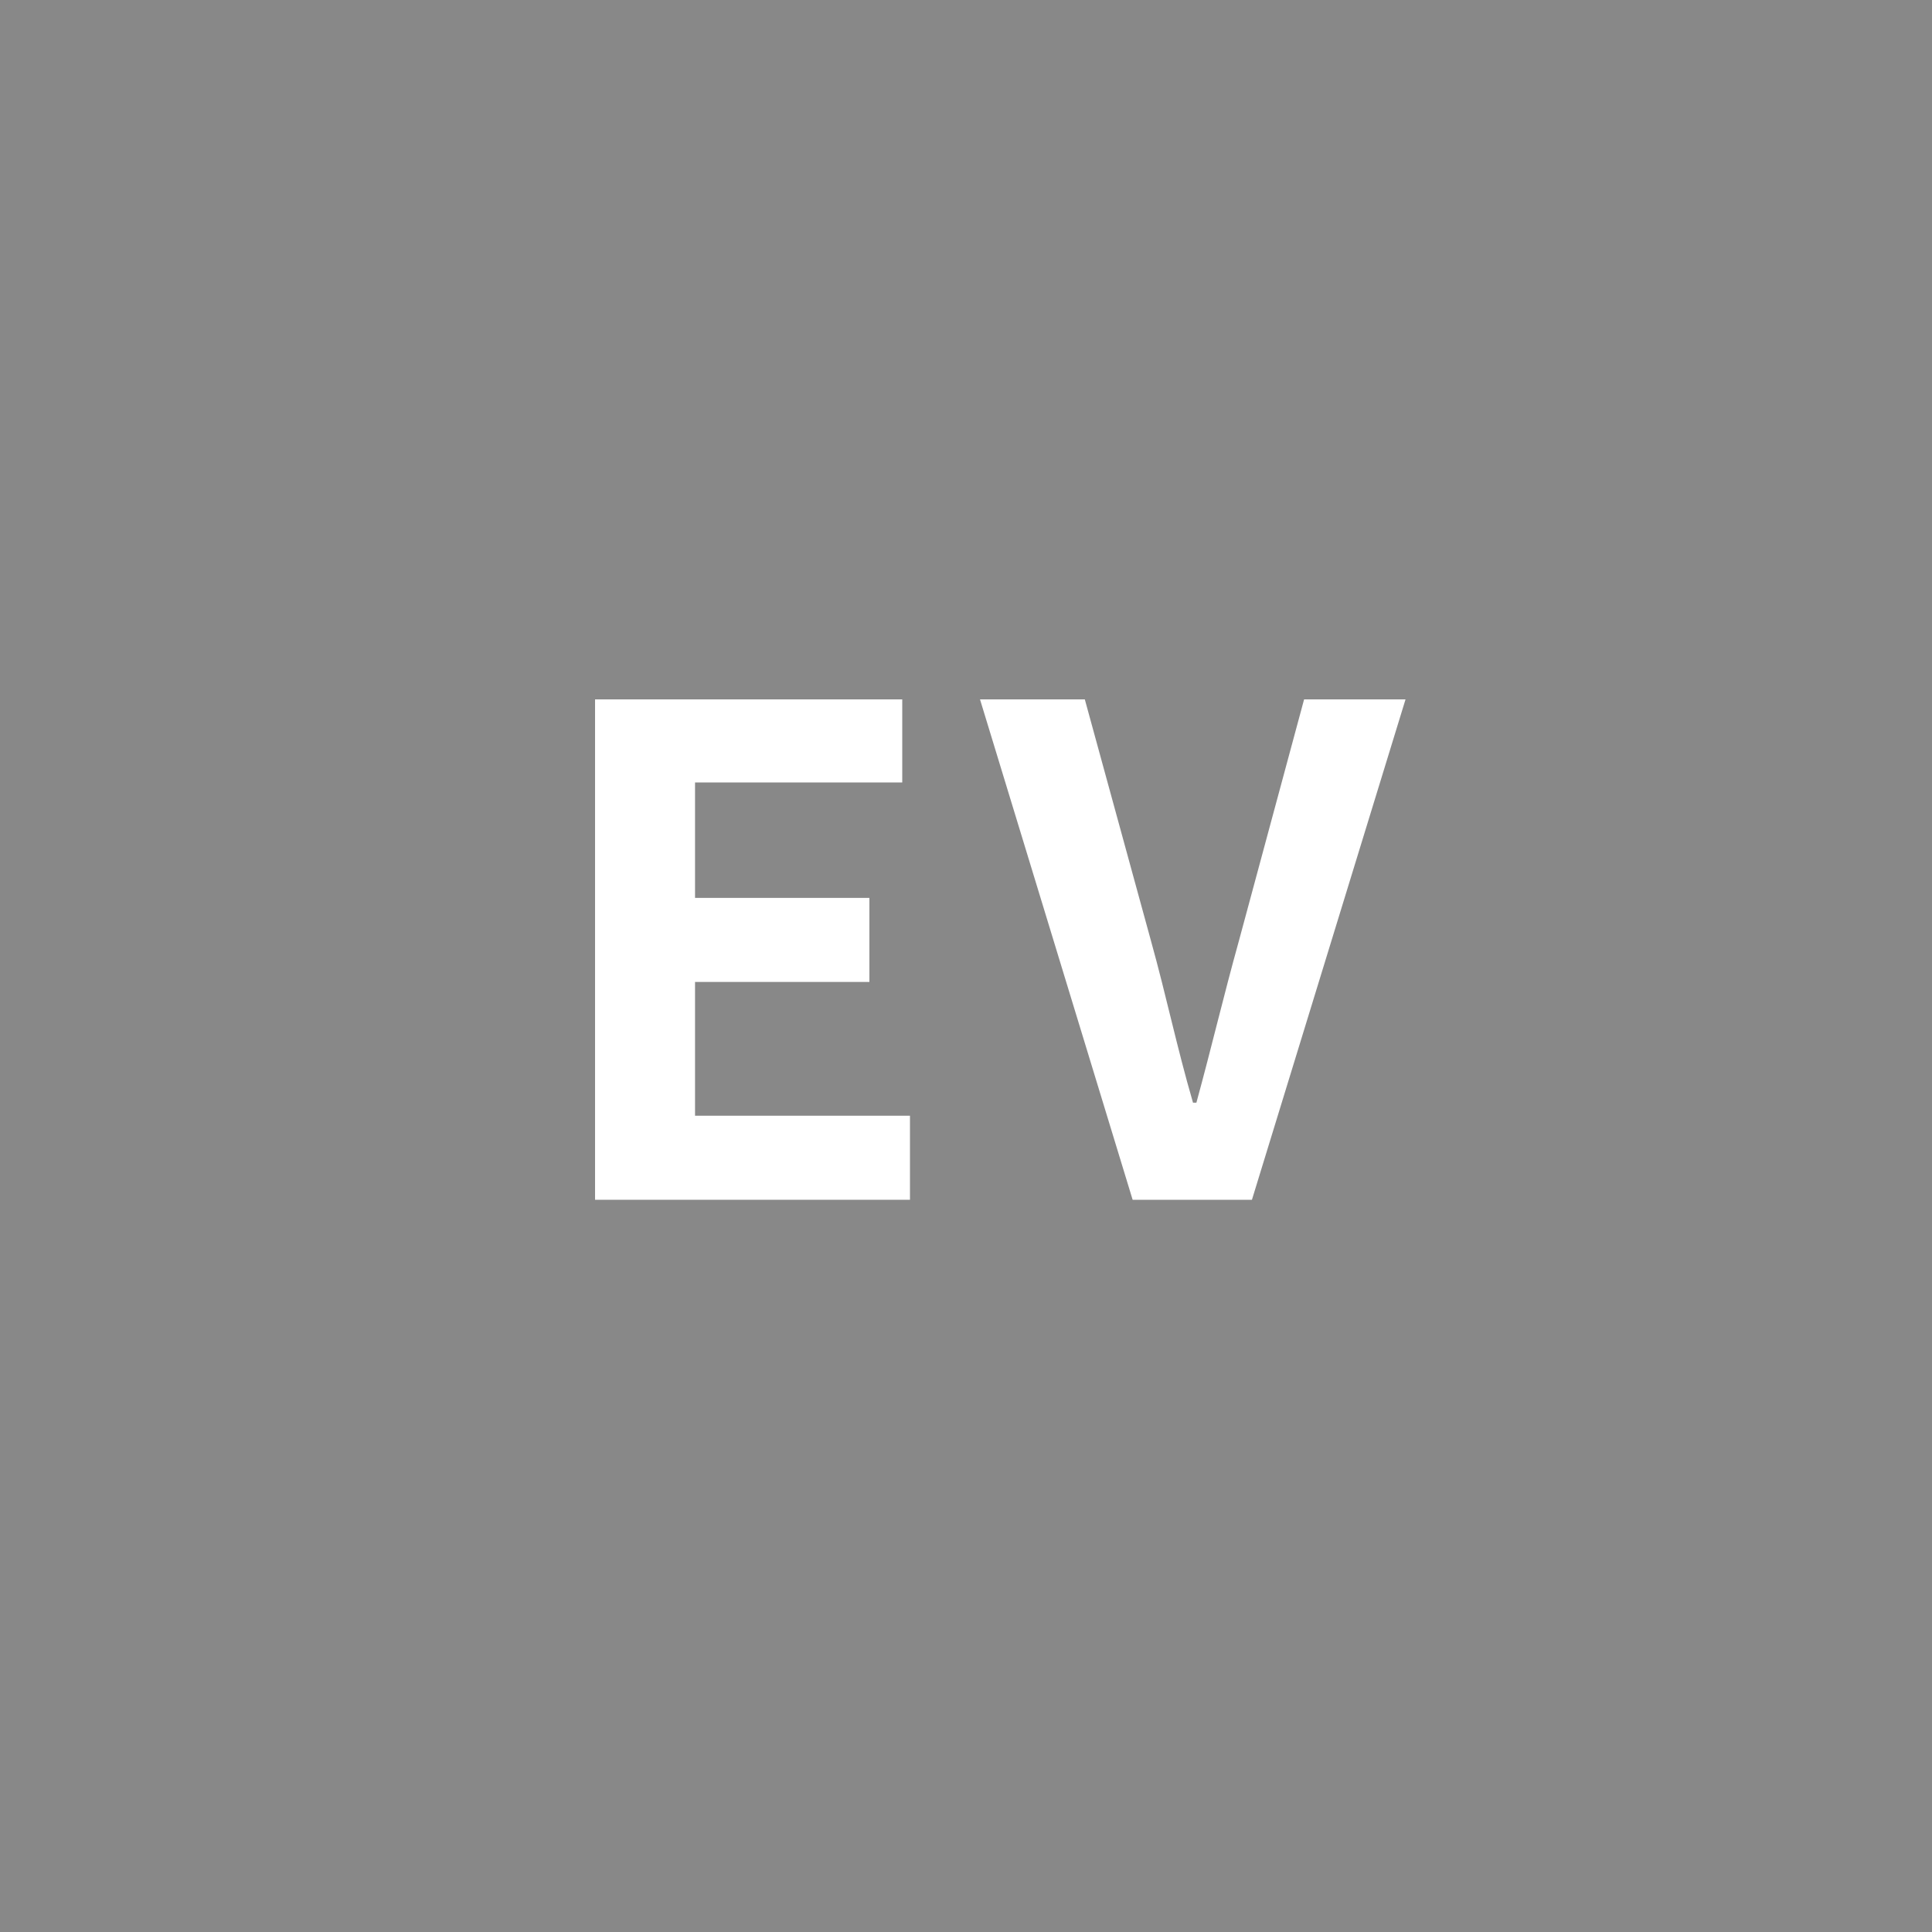
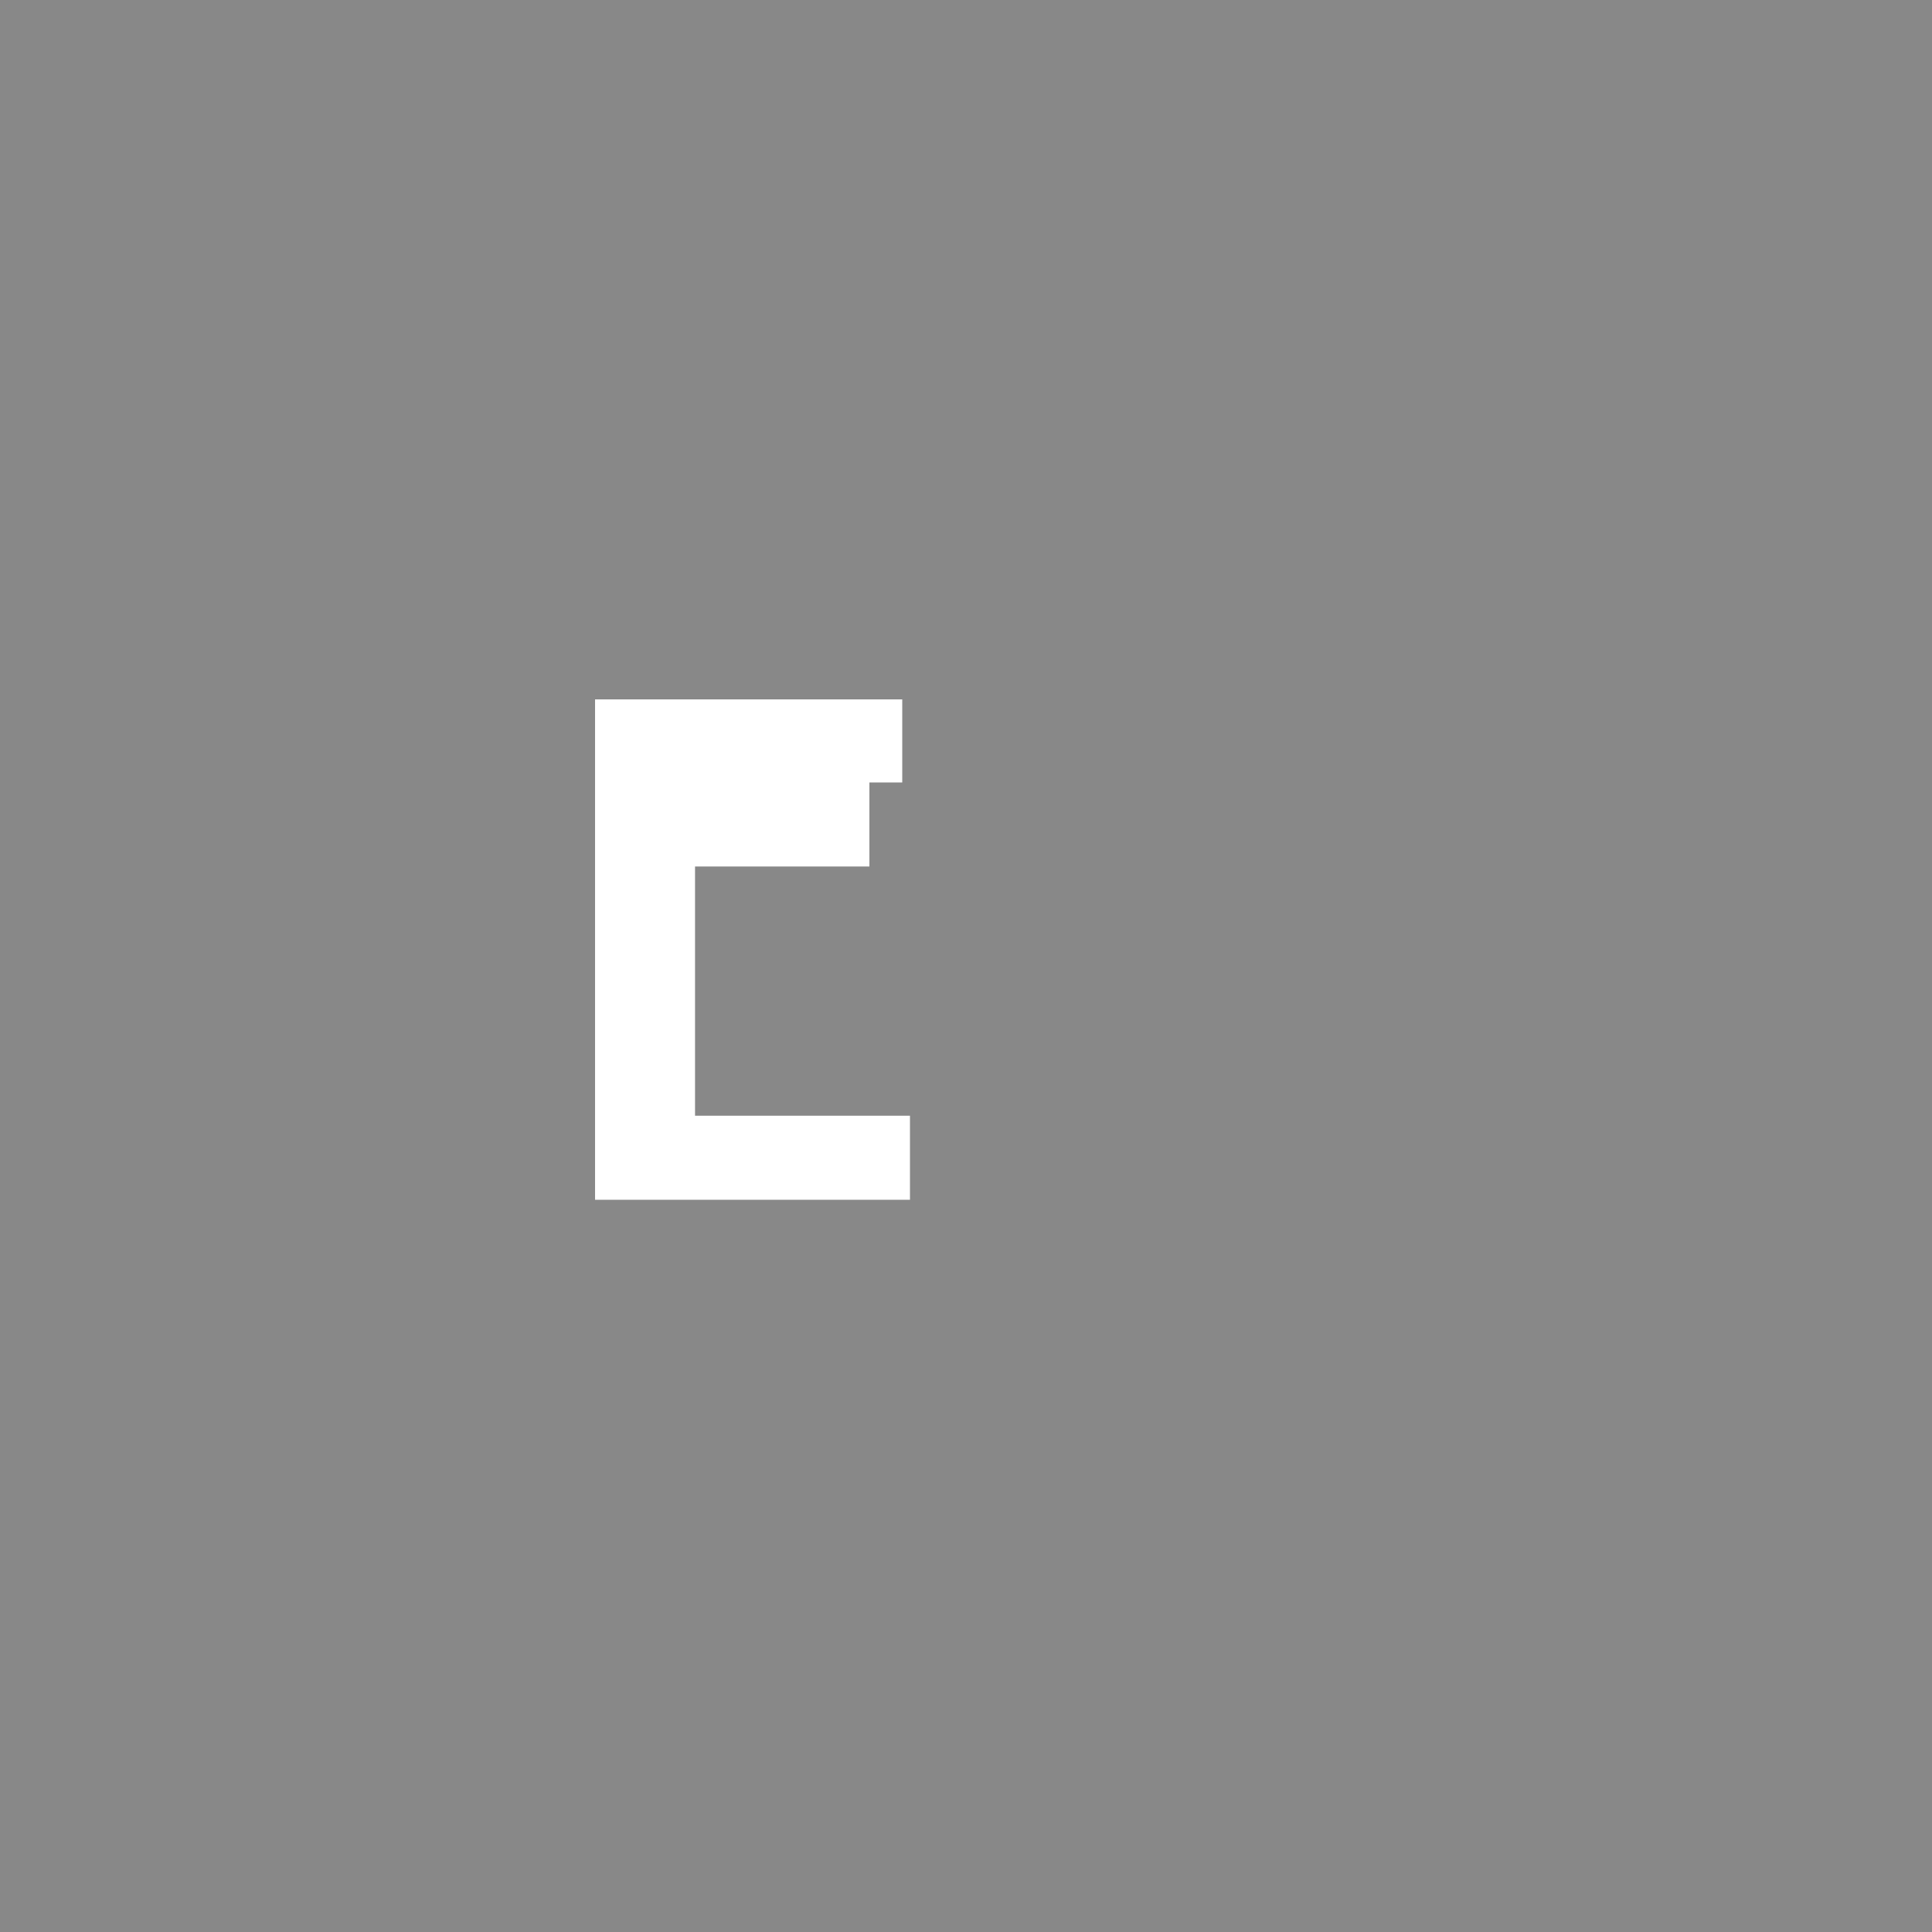
<svg xmlns="http://www.w3.org/2000/svg" viewBox="0 0 40 40">
  <defs>
    <style>.cls-1{fill:#888;}.cls-2{fill:#fff;}</style>
  </defs>
  <g id="Layer_2" data-name="Layer 2">
    <g id="レイヤー_8" data-name="レイヤー 8">
      <rect class="cls-1" width="40" height="40" />
-       <path class="cls-2" d="M12.32,14.48h6.36V16.2H14.39v2.39H18v1.74H14.39V23.1h4.45v1.74H12.32Z" />
-       <path class="cls-2" d="M20.29,14.48h2.17l1.37,5c.32,1.15.53,2.18.87,3.35h.07c.32-1.17.56-2.2.88-3.35l1.35-5h2.1L25.92,24.84H23.45Z" />
+       <path class="cls-2" d="M12.32,14.48h6.36V16.2H14.39H18v1.74H14.39V23.1h4.45v1.74H12.32Z" />
    </g>
  </g>
</svg>